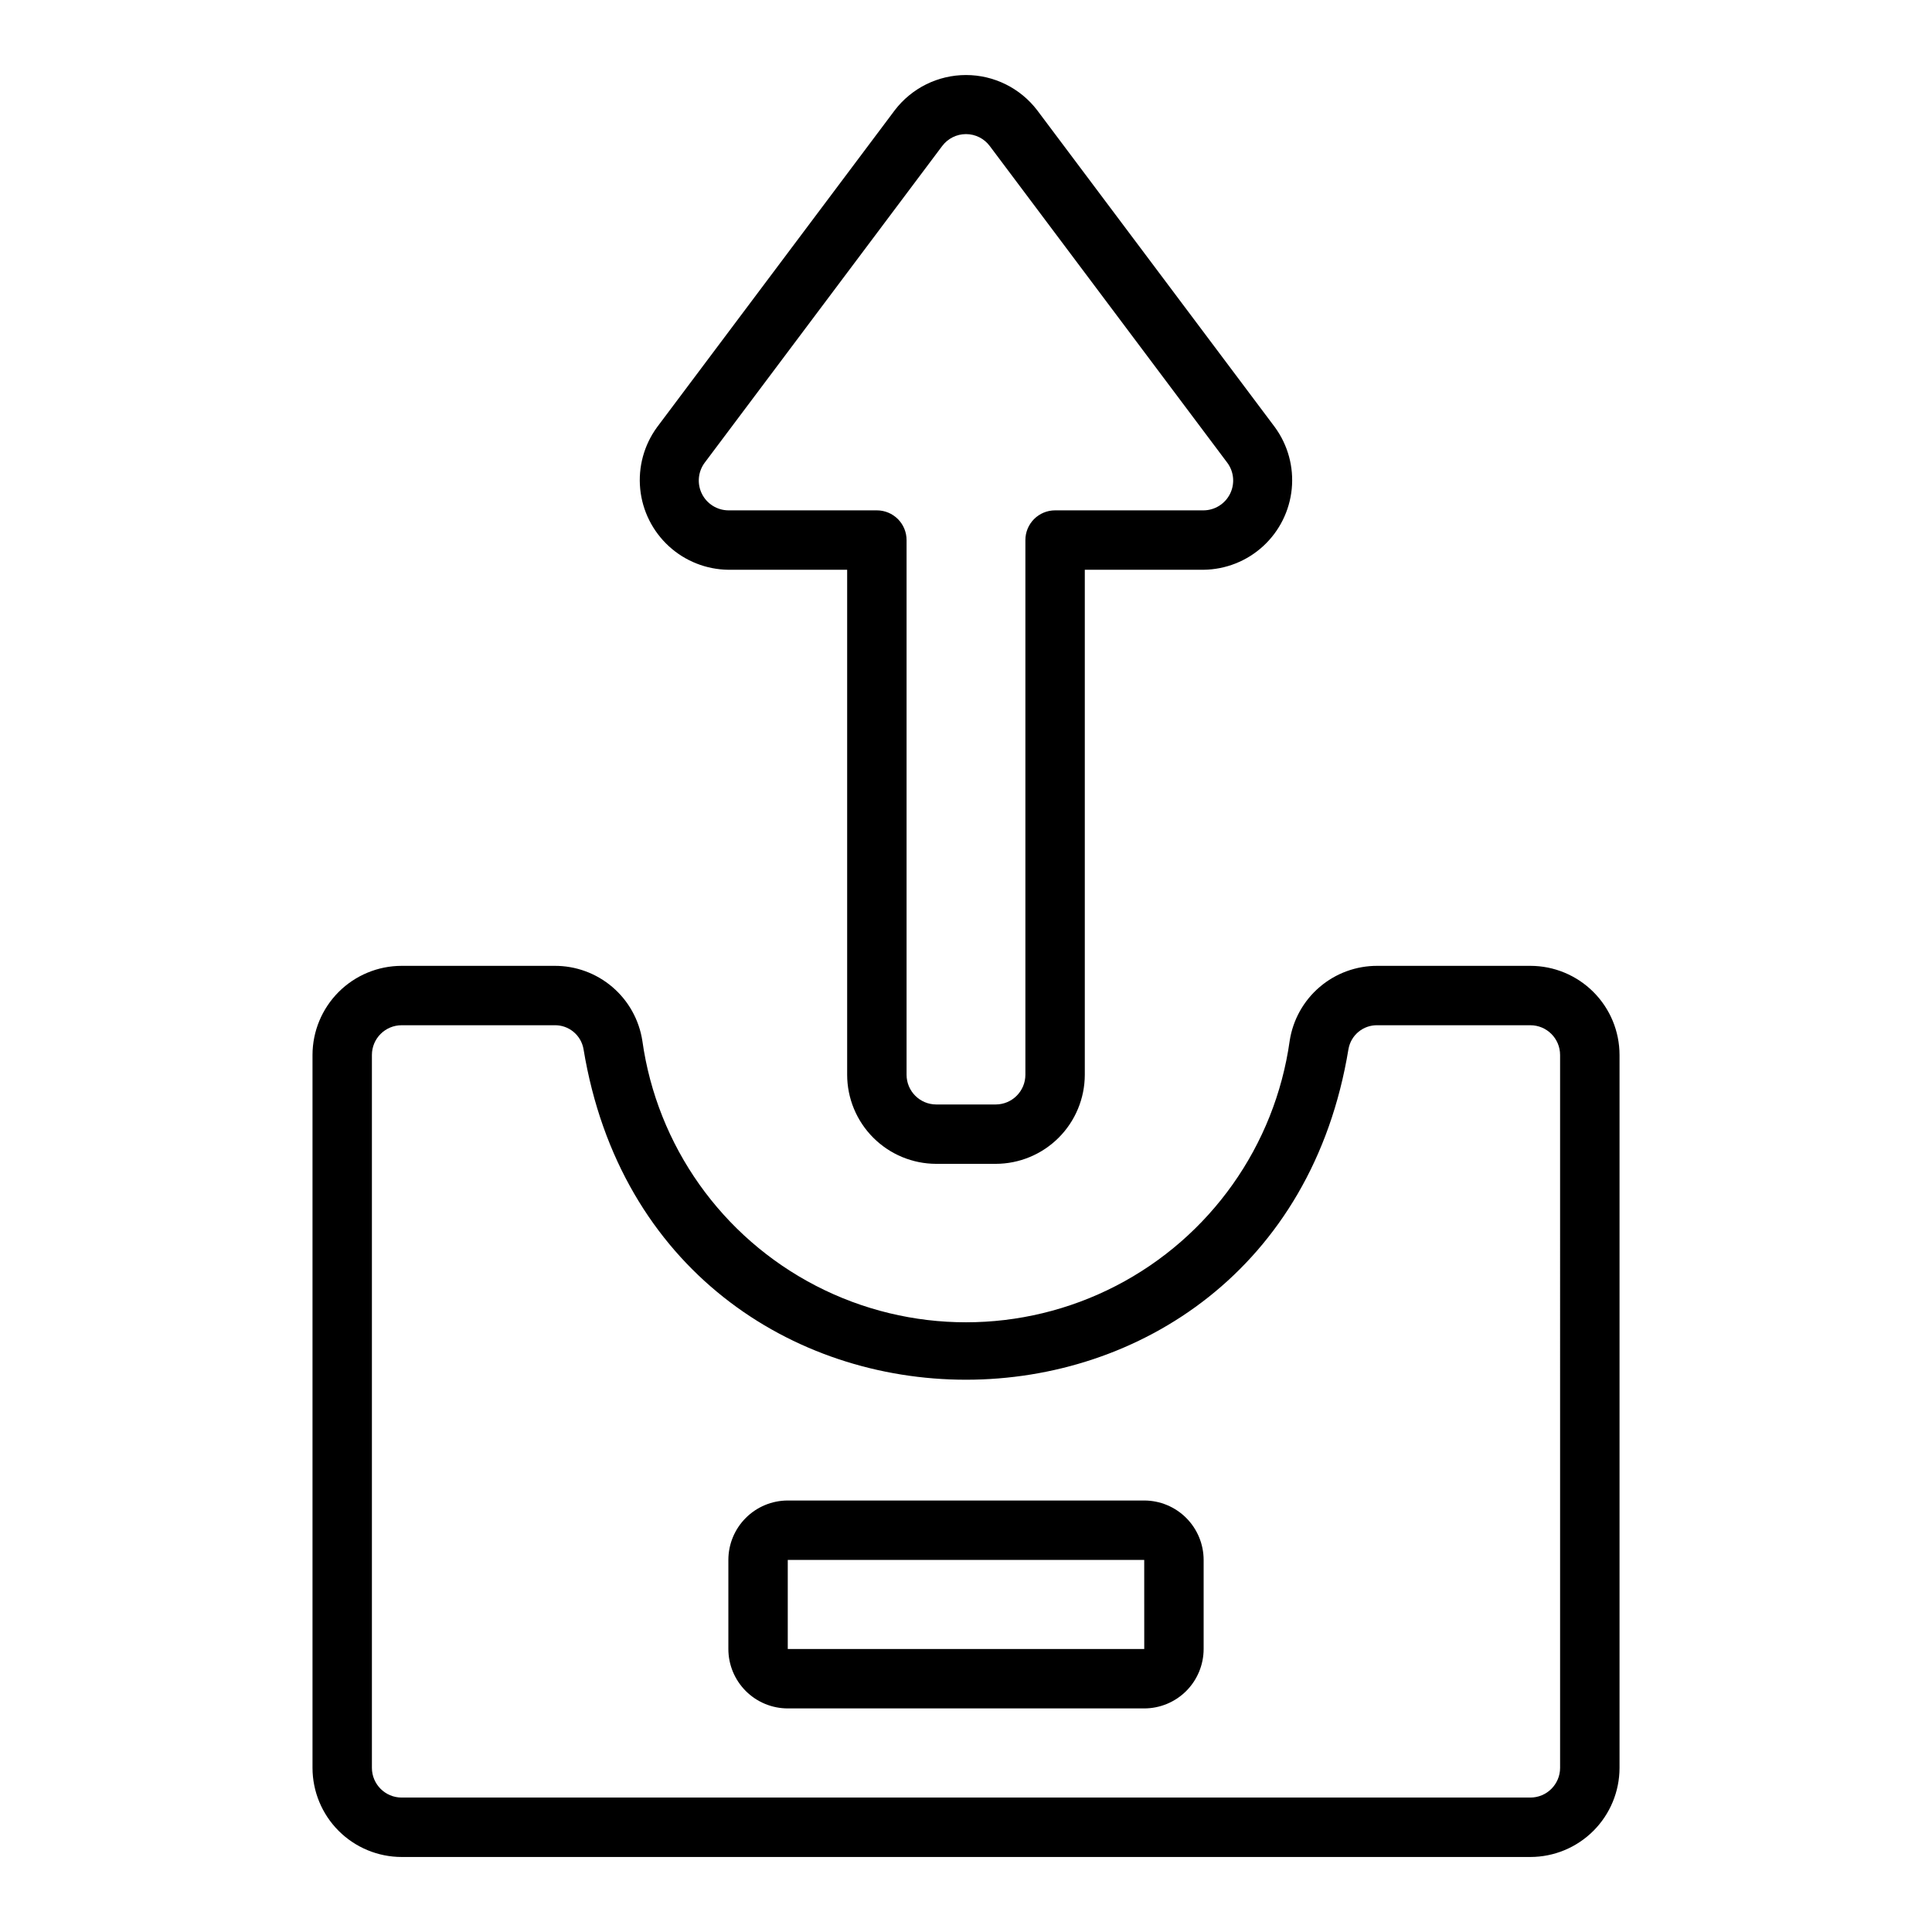
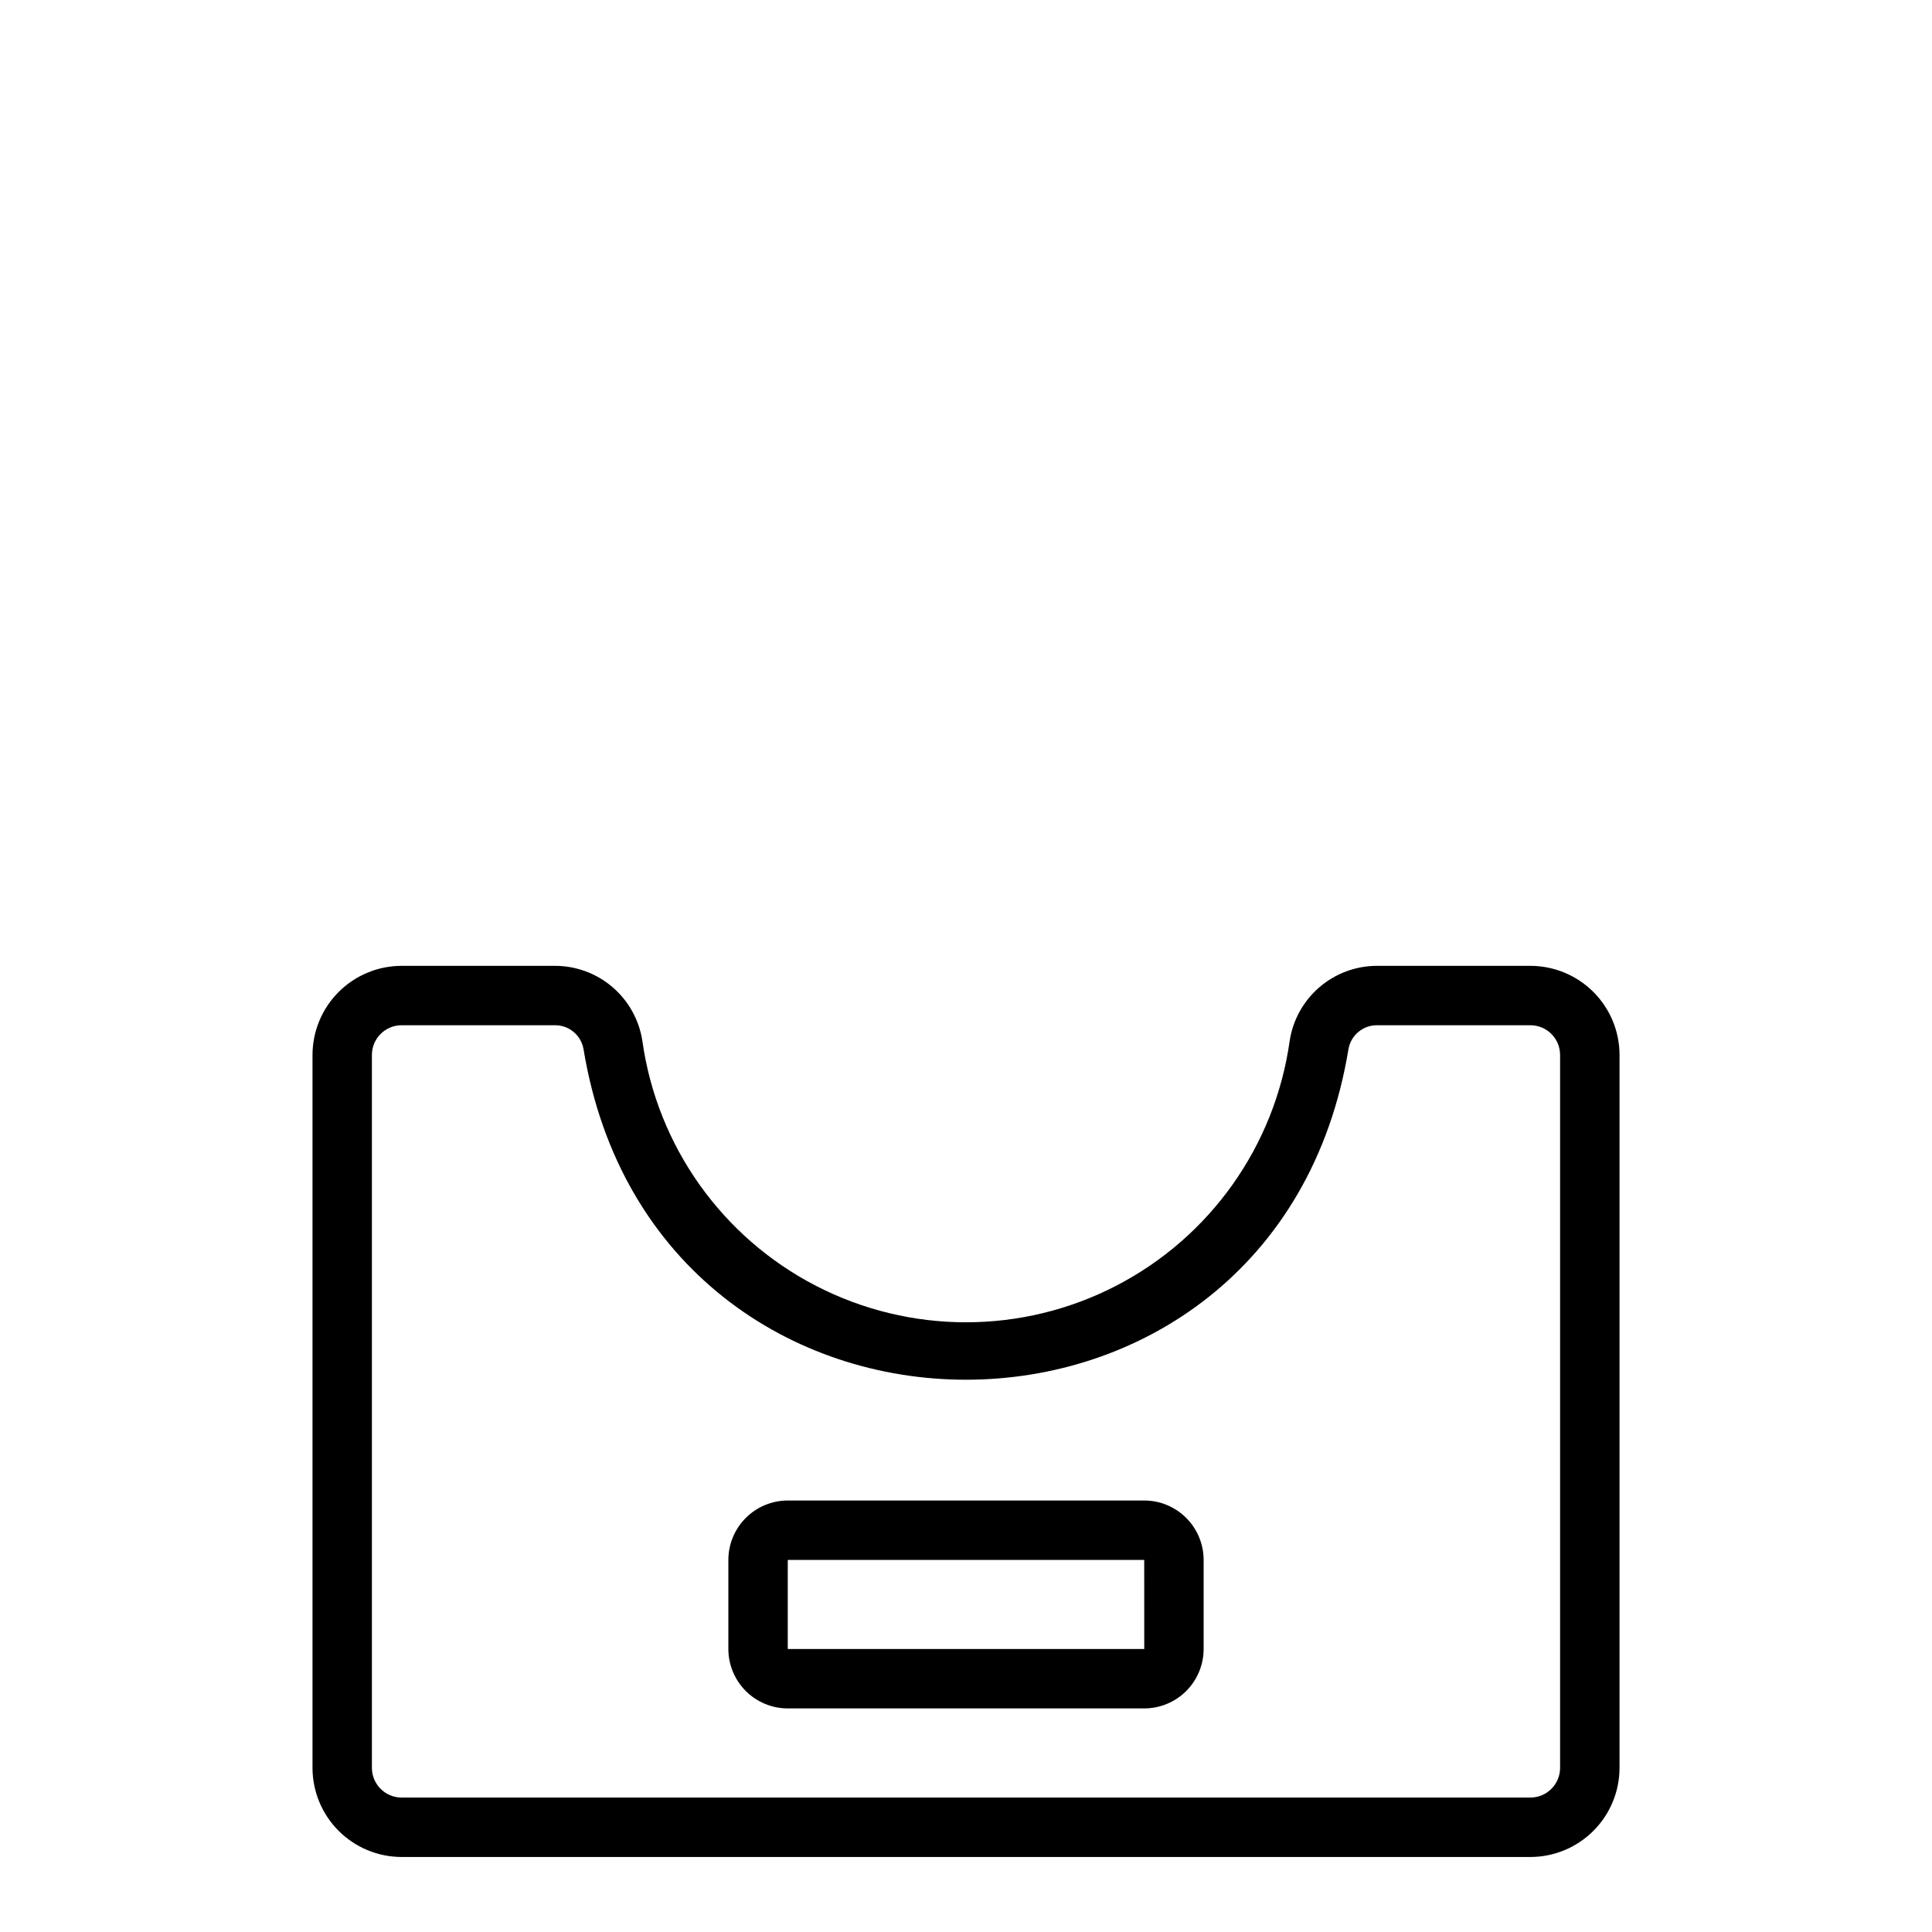
<svg xmlns="http://www.w3.org/2000/svg" fill="#000000" width="800px" height="800px" version="1.1" viewBox="144 144 512 512">
  <g>
    <path d="m549.57 399.96h-40.488c-5.629-0.039-11.082 1.953-15.359 5.609-4.281 3.652-7.102 8.727-7.949 14.289-3.906 27.809-21.055 51.996-46 64.891-24.945 12.895-54.594 12.898-79.539 0.004-24.949-12.895-42.094-37.082-46-64.891-0.848-5.566-3.668-10.637-7.949-14.293s-9.734-5.648-15.359-5.609h-40.492c-6.262 0.004-12.266 2.496-16.691 6.922-4.426 4.43-6.918 10.43-6.926 16.691v188.93c0.008 6.262 2.5 12.266 6.926 16.691 4.426 4.426 10.43 6.918 16.691 6.926h299.14c6.262-0.008 12.266-2.5 16.691-6.926 4.43-4.426 6.918-10.43 6.926-16.691v-188.93c-0.008-6.262-2.496-12.262-6.926-16.691-4.426-4.426-10.43-6.918-16.691-6.922zm7.871 212.54c-0.004 4.344-3.523 7.867-7.871 7.871h-299.14c-4.344-0.004-7.867-3.527-7.871-7.871v-188.93c0.004-4.344 3.527-7.867 7.871-7.871h40.492c3.781-0.098 7.066 2.594 7.715 6.324 19.227 116.87 183.54 116.78 202.72-0.004l0.004-0.004c0.652-3.727 3.934-6.414 7.719-6.316h40.488c4.348 0.004 7.867 3.527 7.871 7.871z" />
-     <path d="m392.12 452.43h15.746c6.262-0.008 12.262-2.496 16.691-6.926 4.426-4.426 6.918-10.43 6.926-16.691v-133.82h31.488c5.844-0.07 11.461-2.293 15.77-6.246s7.008-9.355 7.582-15.172c0.574-5.82-1.016-11.645-4.465-16.363l-62.977-83.973c-4.492-5.894-11.477-9.355-18.887-9.355-7.414 0-14.398 3.461-18.891 9.355l-62.977 83.969v0.004c-3.449 4.719-5.039 10.543-4.465 16.363 0.574 5.816 3.277 11.219 7.586 15.172s9.922 6.176 15.77 6.246h31.488v133.82c0.004 6.262 2.496 12.266 6.922 16.691 4.43 4.43 10.43 6.918 16.691 6.926zm-55.105-173.18h0.004c-2.969-0.027-5.672-1.715-7-4.371-1.328-2.656-1.055-5.832 0.703-8.223l62.977-83.973v0.004c1.484-1.984 3.82-3.148 6.297-3.148s4.809 1.164 6.293 3.148l62.977 83.973v-0.004c1.762 2.391 2.031 5.566 0.703 8.223s-4.031 4.344-6.996 4.371h-39.363c-2.086 0-4.09 0.828-5.566 2.305-1.477 1.477-2.305 3.481-2.305 5.566v141.7c-0.004 4.348-3.527 7.871-7.871 7.875h-15.746c-4.344-0.004-7.867-3.527-7.871-7.875v-141.7c0-2.086-0.828-4.09-2.305-5.566-1.477-1.477-3.481-2.305-5.566-2.305z" />
    <path d="m447.23 541.65h-94.465c-4.172 0.004-8.176 1.664-11.125 4.617-2.953 2.949-4.613 6.953-4.617 11.125v23.617c0.004 4.176 1.664 8.176 4.617 11.129 2.949 2.949 6.953 4.609 11.125 4.613h94.465c4.176-0.004 8.176-1.664 11.129-4.613 2.949-2.953 4.609-6.953 4.617-11.129v-23.617c-0.008-4.172-1.668-8.176-4.617-11.125-2.953-2.953-6.953-4.613-11.129-4.617zm-94.465 39.359v-23.617h94.465l0.008 23.617z" />
  </g>
</svg>